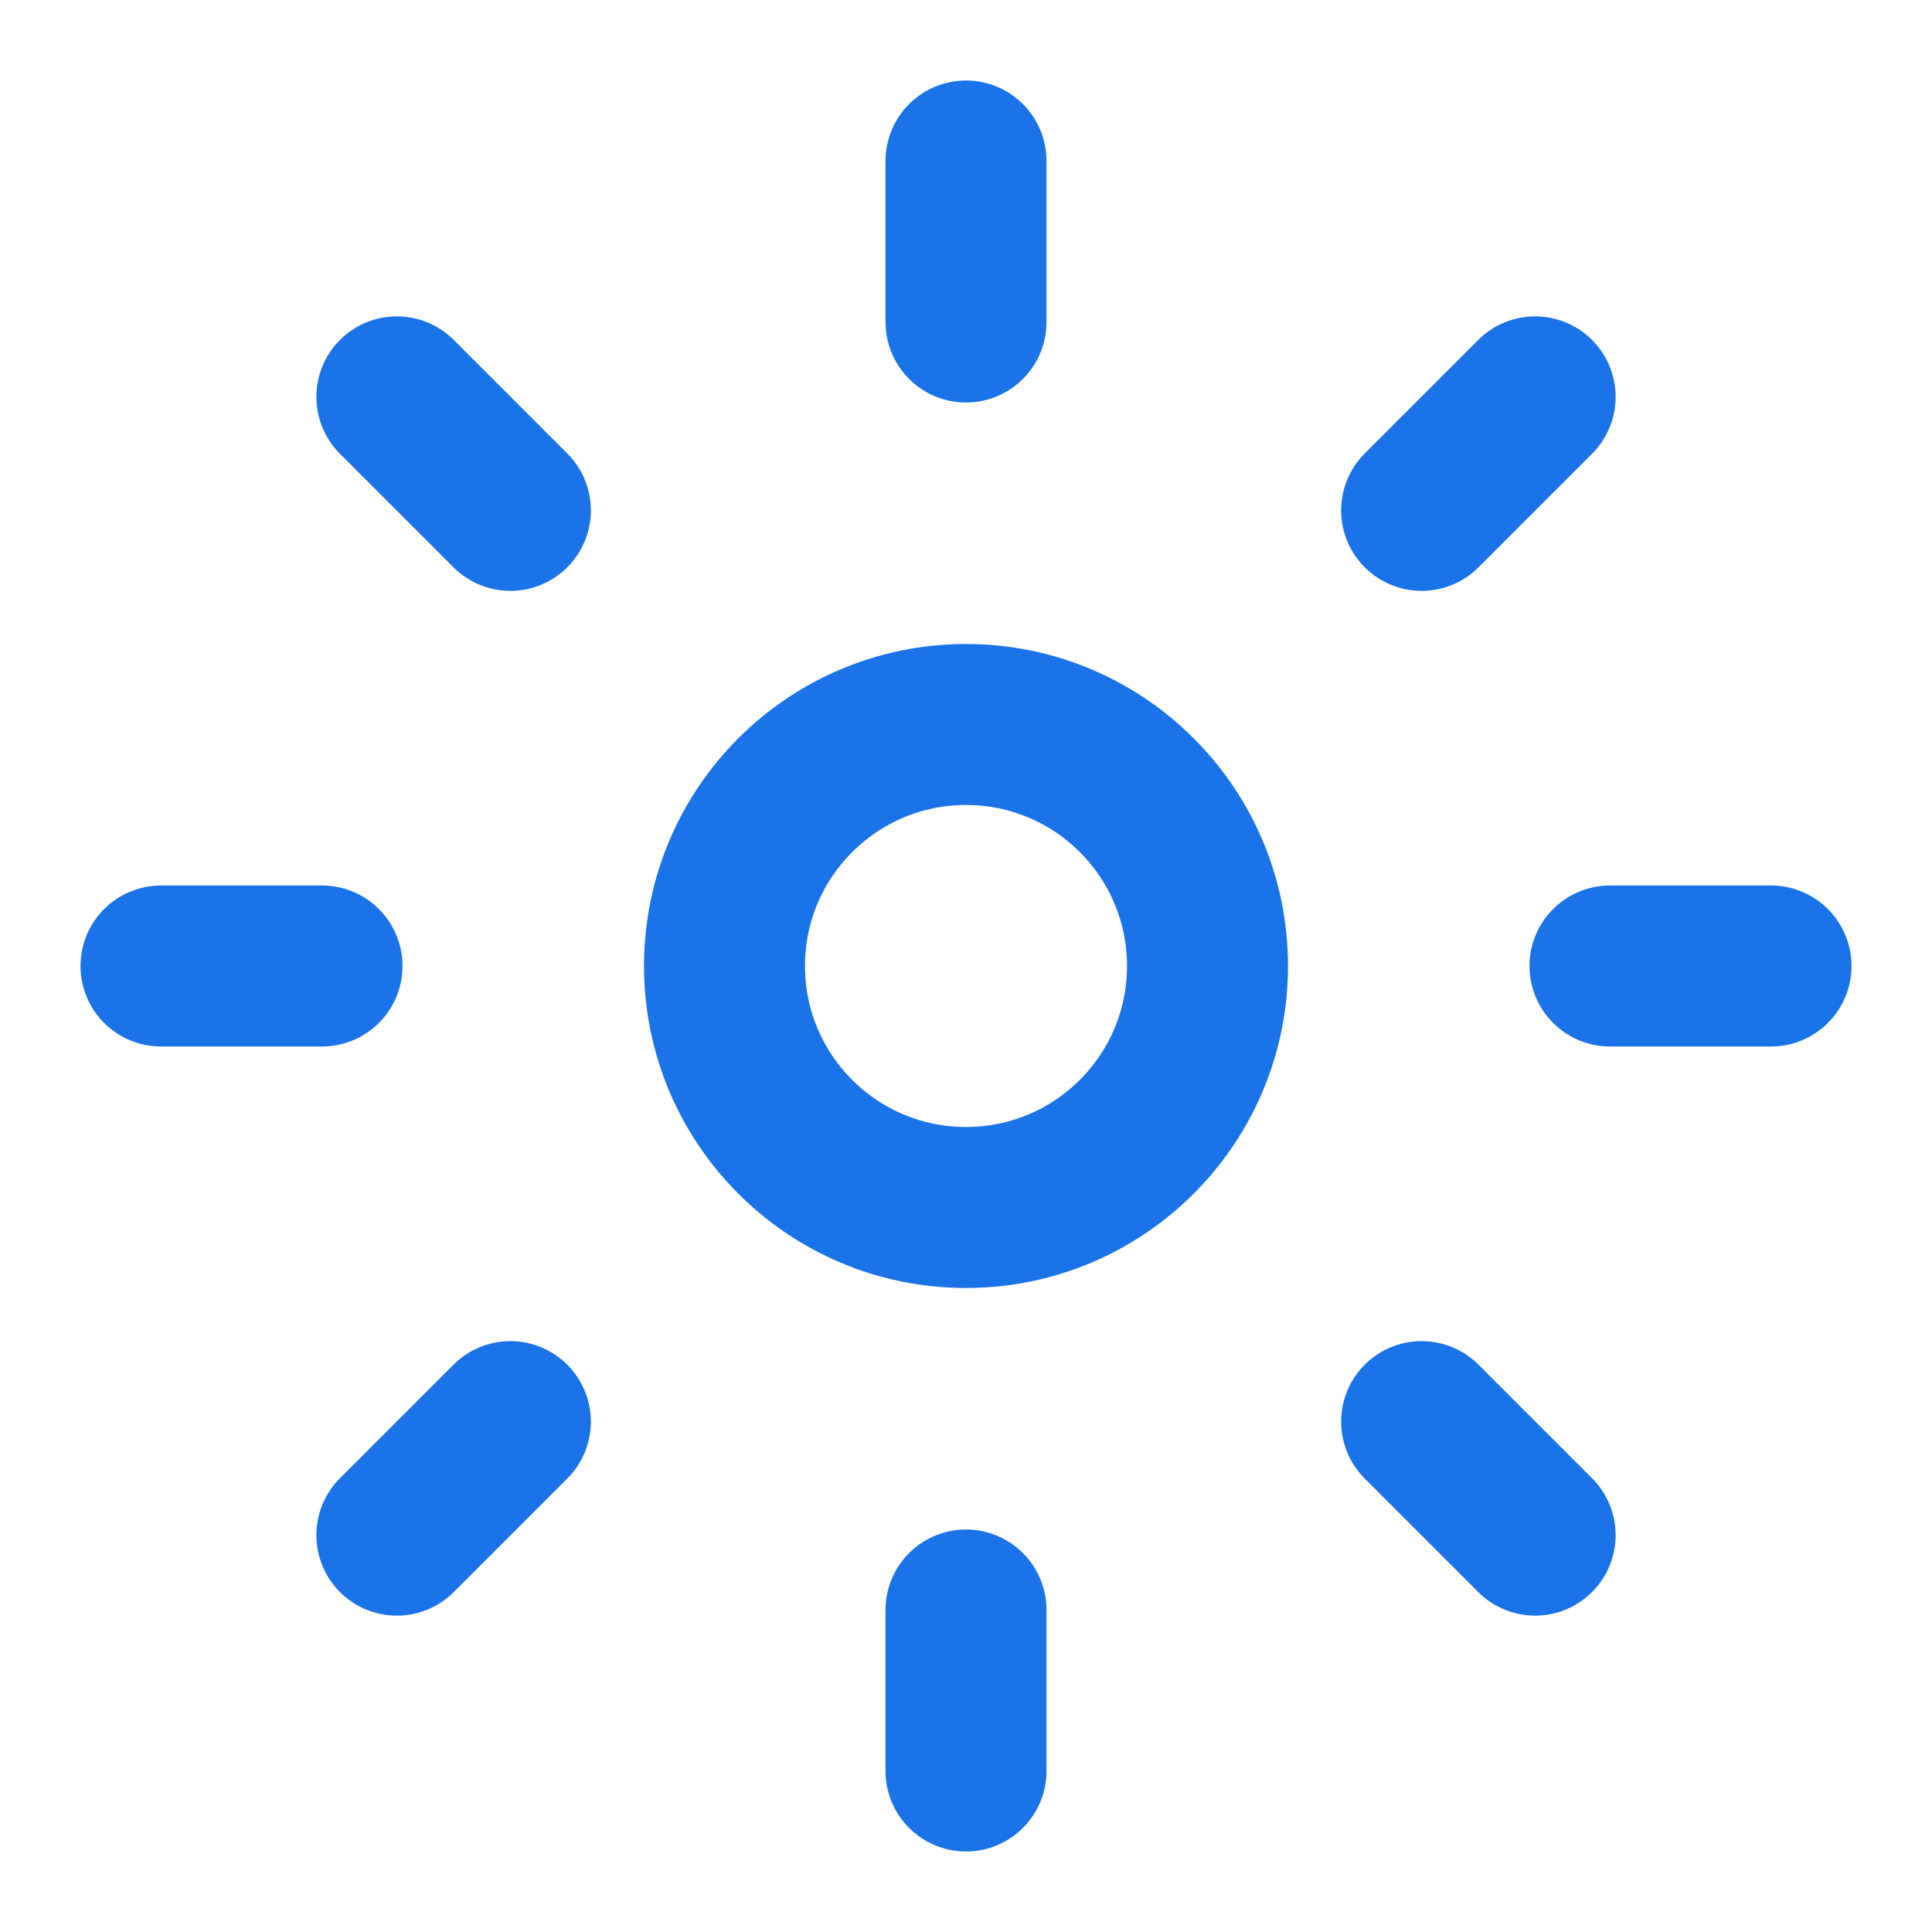
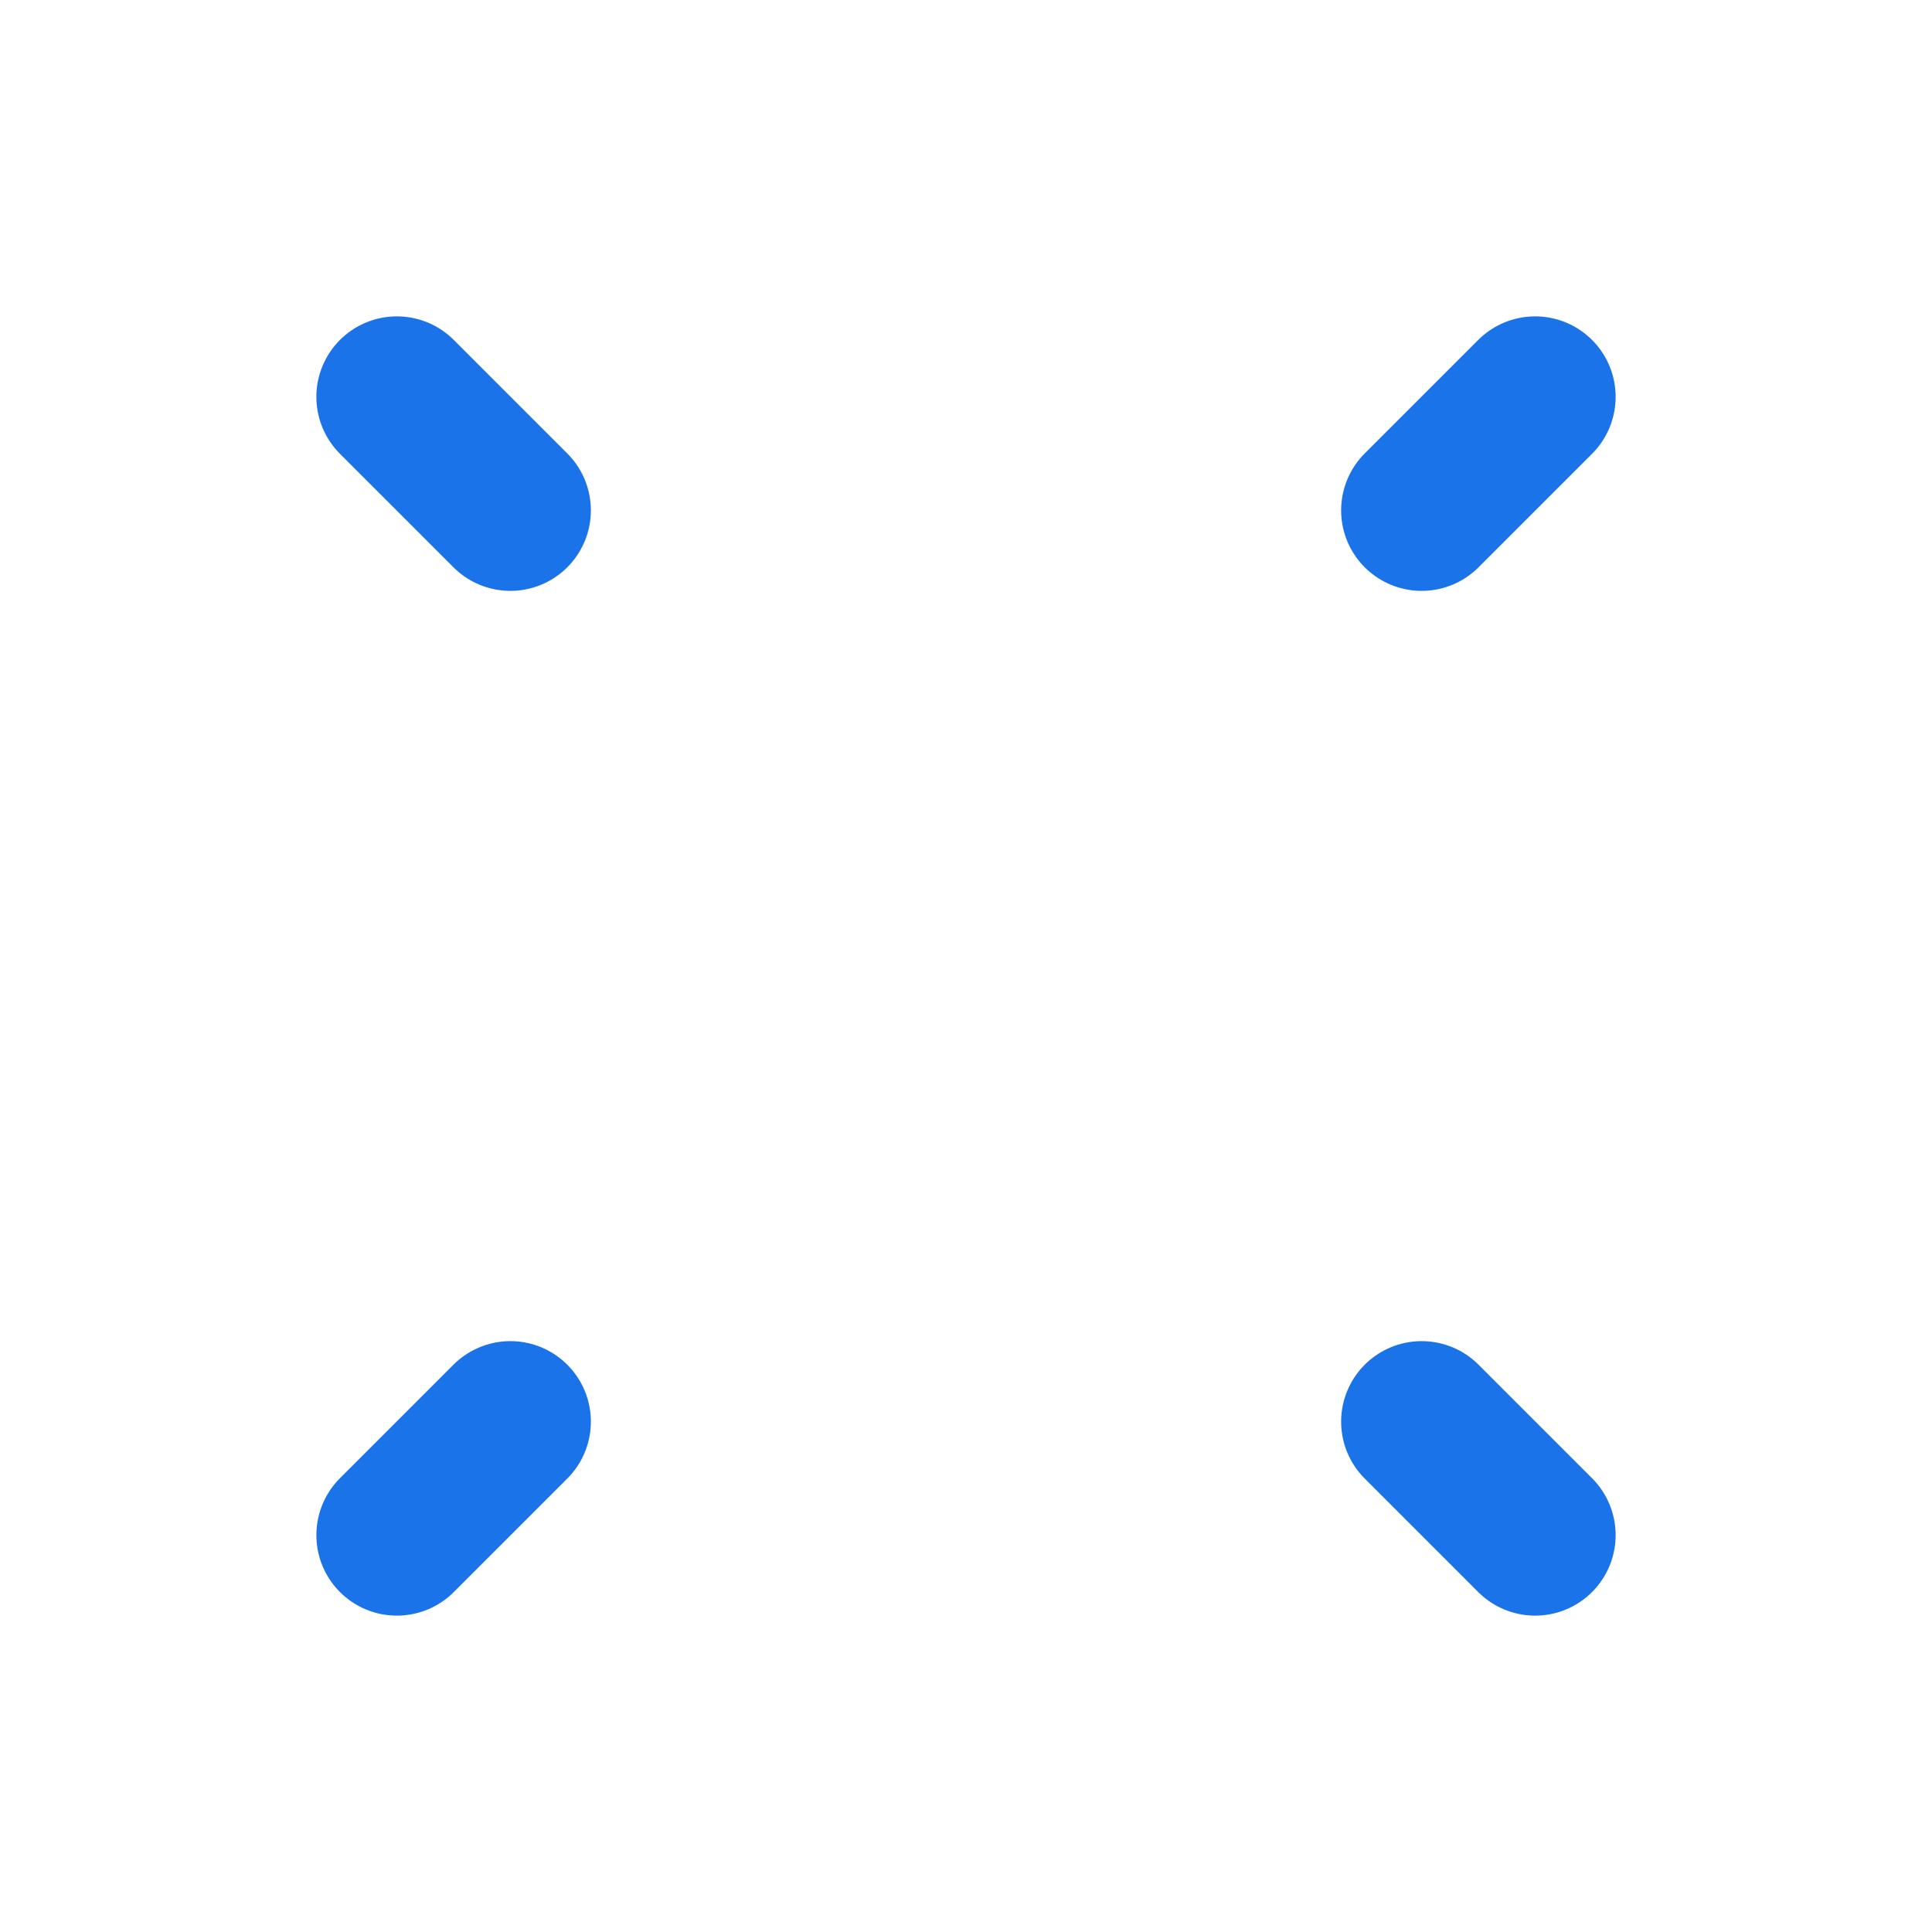
<svg xmlns="http://www.w3.org/2000/svg" width="24" height="24" viewBox="0 0 24 24" fill="none">
-   <path d="M12 15C13.657 15 15 13.657 15 12C15 10.343 13.657 9 12 9C10.343 9 9 10.343 9 12C9 13.657 10.343 15 12 15Z" stroke="#1A73E8" stroke-width="2" stroke-linecap="round" stroke-linejoin="round" />
-   <path d="M2 12H4M20 12H22M12 2V4M12 20V22" stroke="#1A73E8" stroke-width="2" stroke-linecap="round" stroke-linejoin="round" />
  <path d="M4.93 4.93L6.34 6.34M17.66 17.66L19.07 19.07M19.07 4.93L17.66 6.34M6.34 17.66L4.93 19.07" stroke="#1A73E8" stroke-width="2" stroke-linecap="round" stroke-linejoin="round" />
</svg>